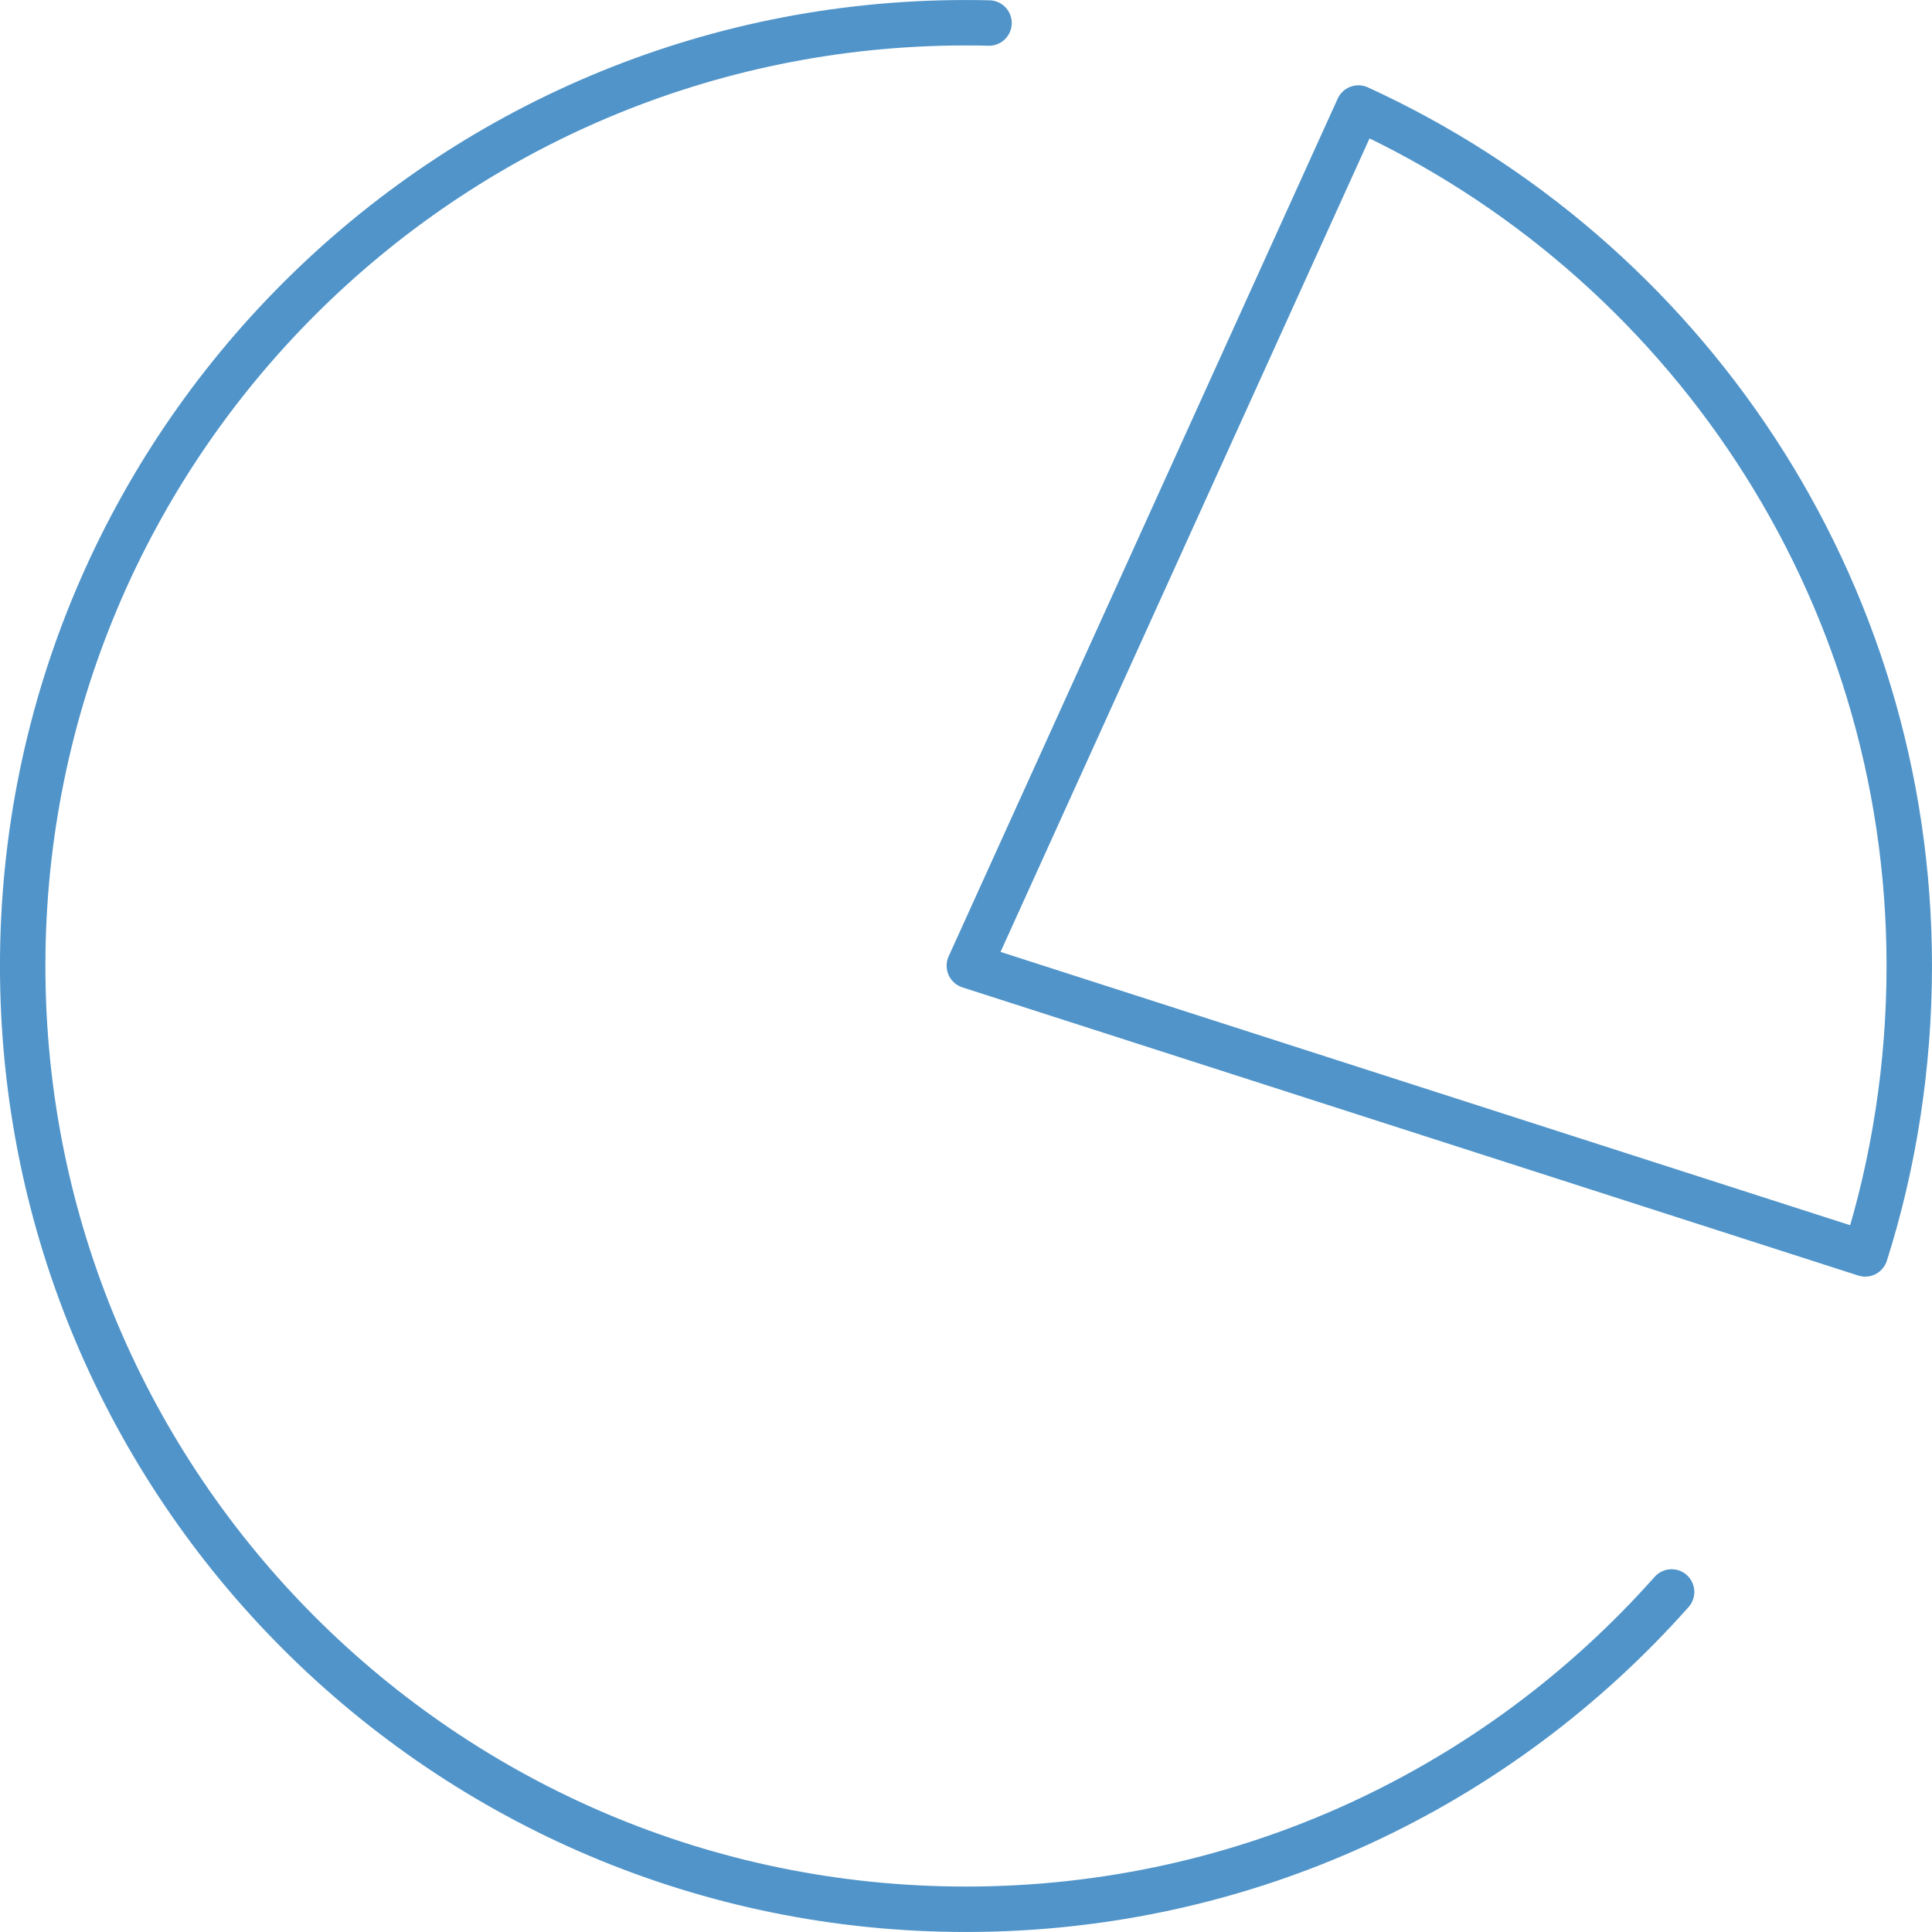
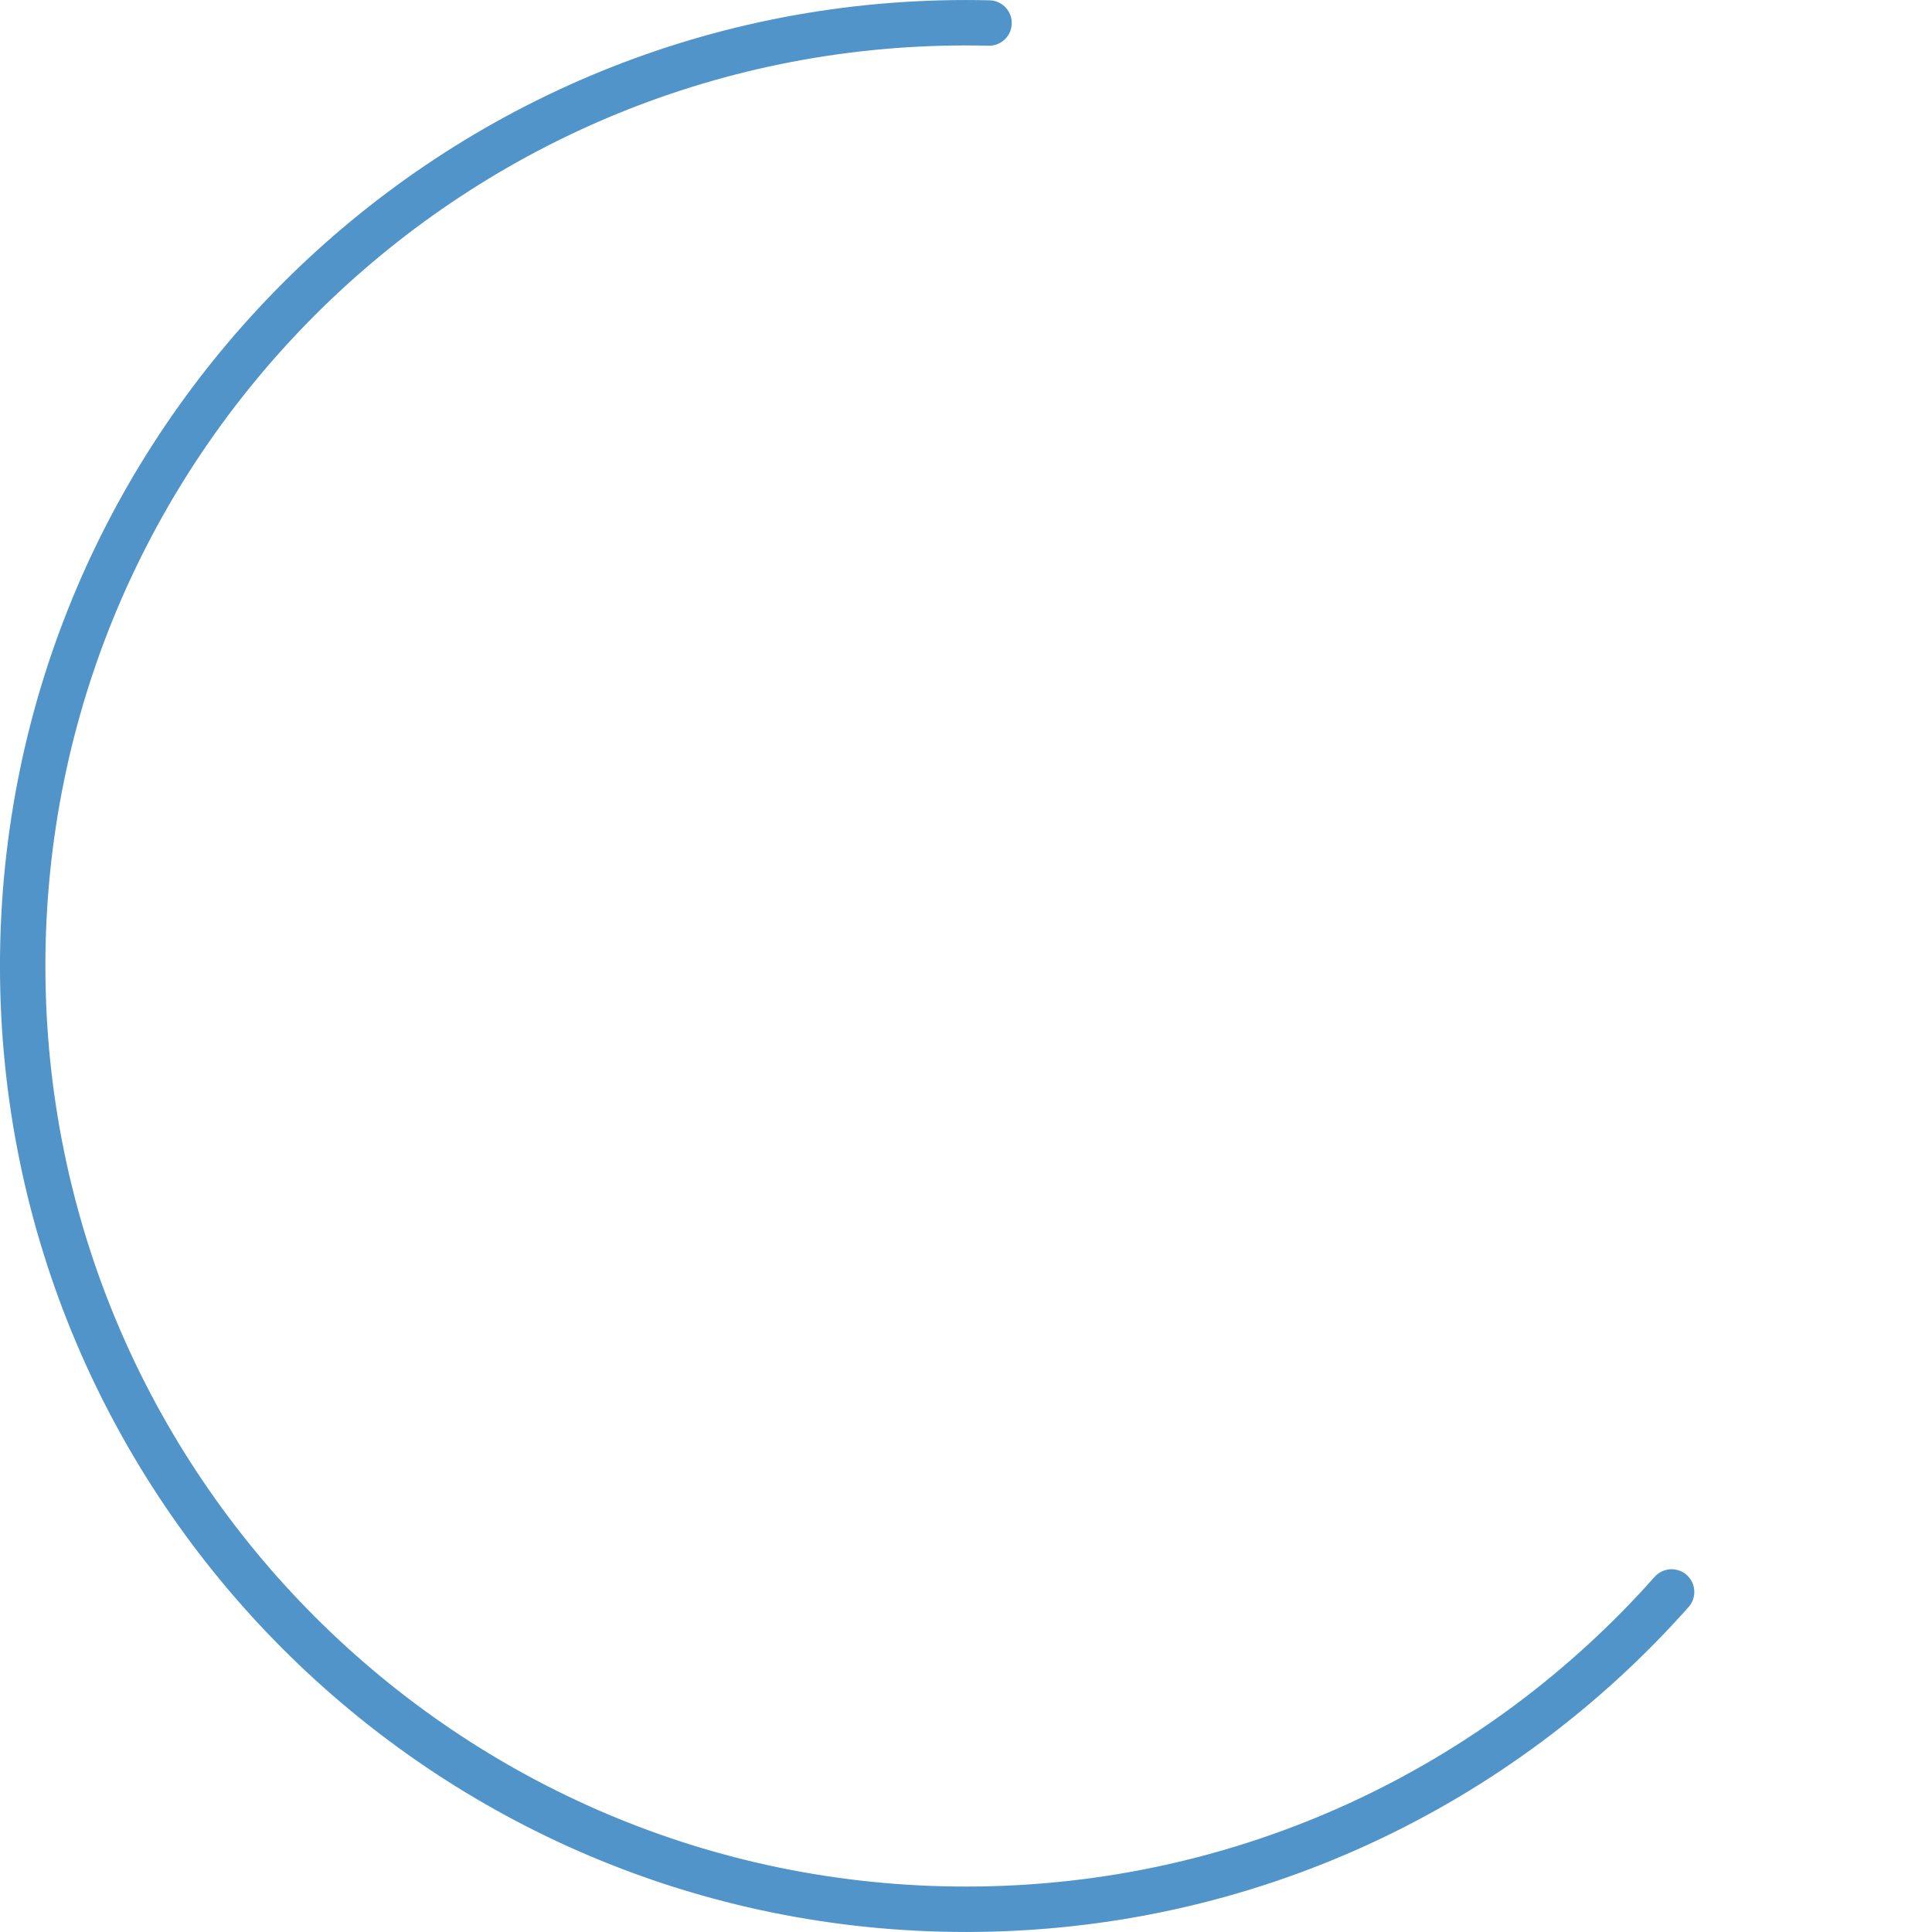
<svg xmlns="http://www.w3.org/2000/svg" id="a" viewBox="0 0 409.63 409.63">
  <defs>
    <style>.b{fill:none;stroke:#5094c9;stroke-linecap:round;stroke-linejoin:round;stroke-width:9.63px;}</style>
  </defs>
-   <path class="b" d="M395.47,265.85c6.07-19.11,9.34-39.92,9.34-61.03,0-80.77-47.88-150.36-116.8-181.92l-82.49,181.86,189.94,61.1Z" />
  <path class="b" d="M209.7,4.88c-1.63-.04-3.26-.06-4.88-.06C94.36,4.81,4.81,94.36,4.81,204.81s89.55,200,200,200c59.54,0,112.99-26.01,149.61-67.28" />
</svg>